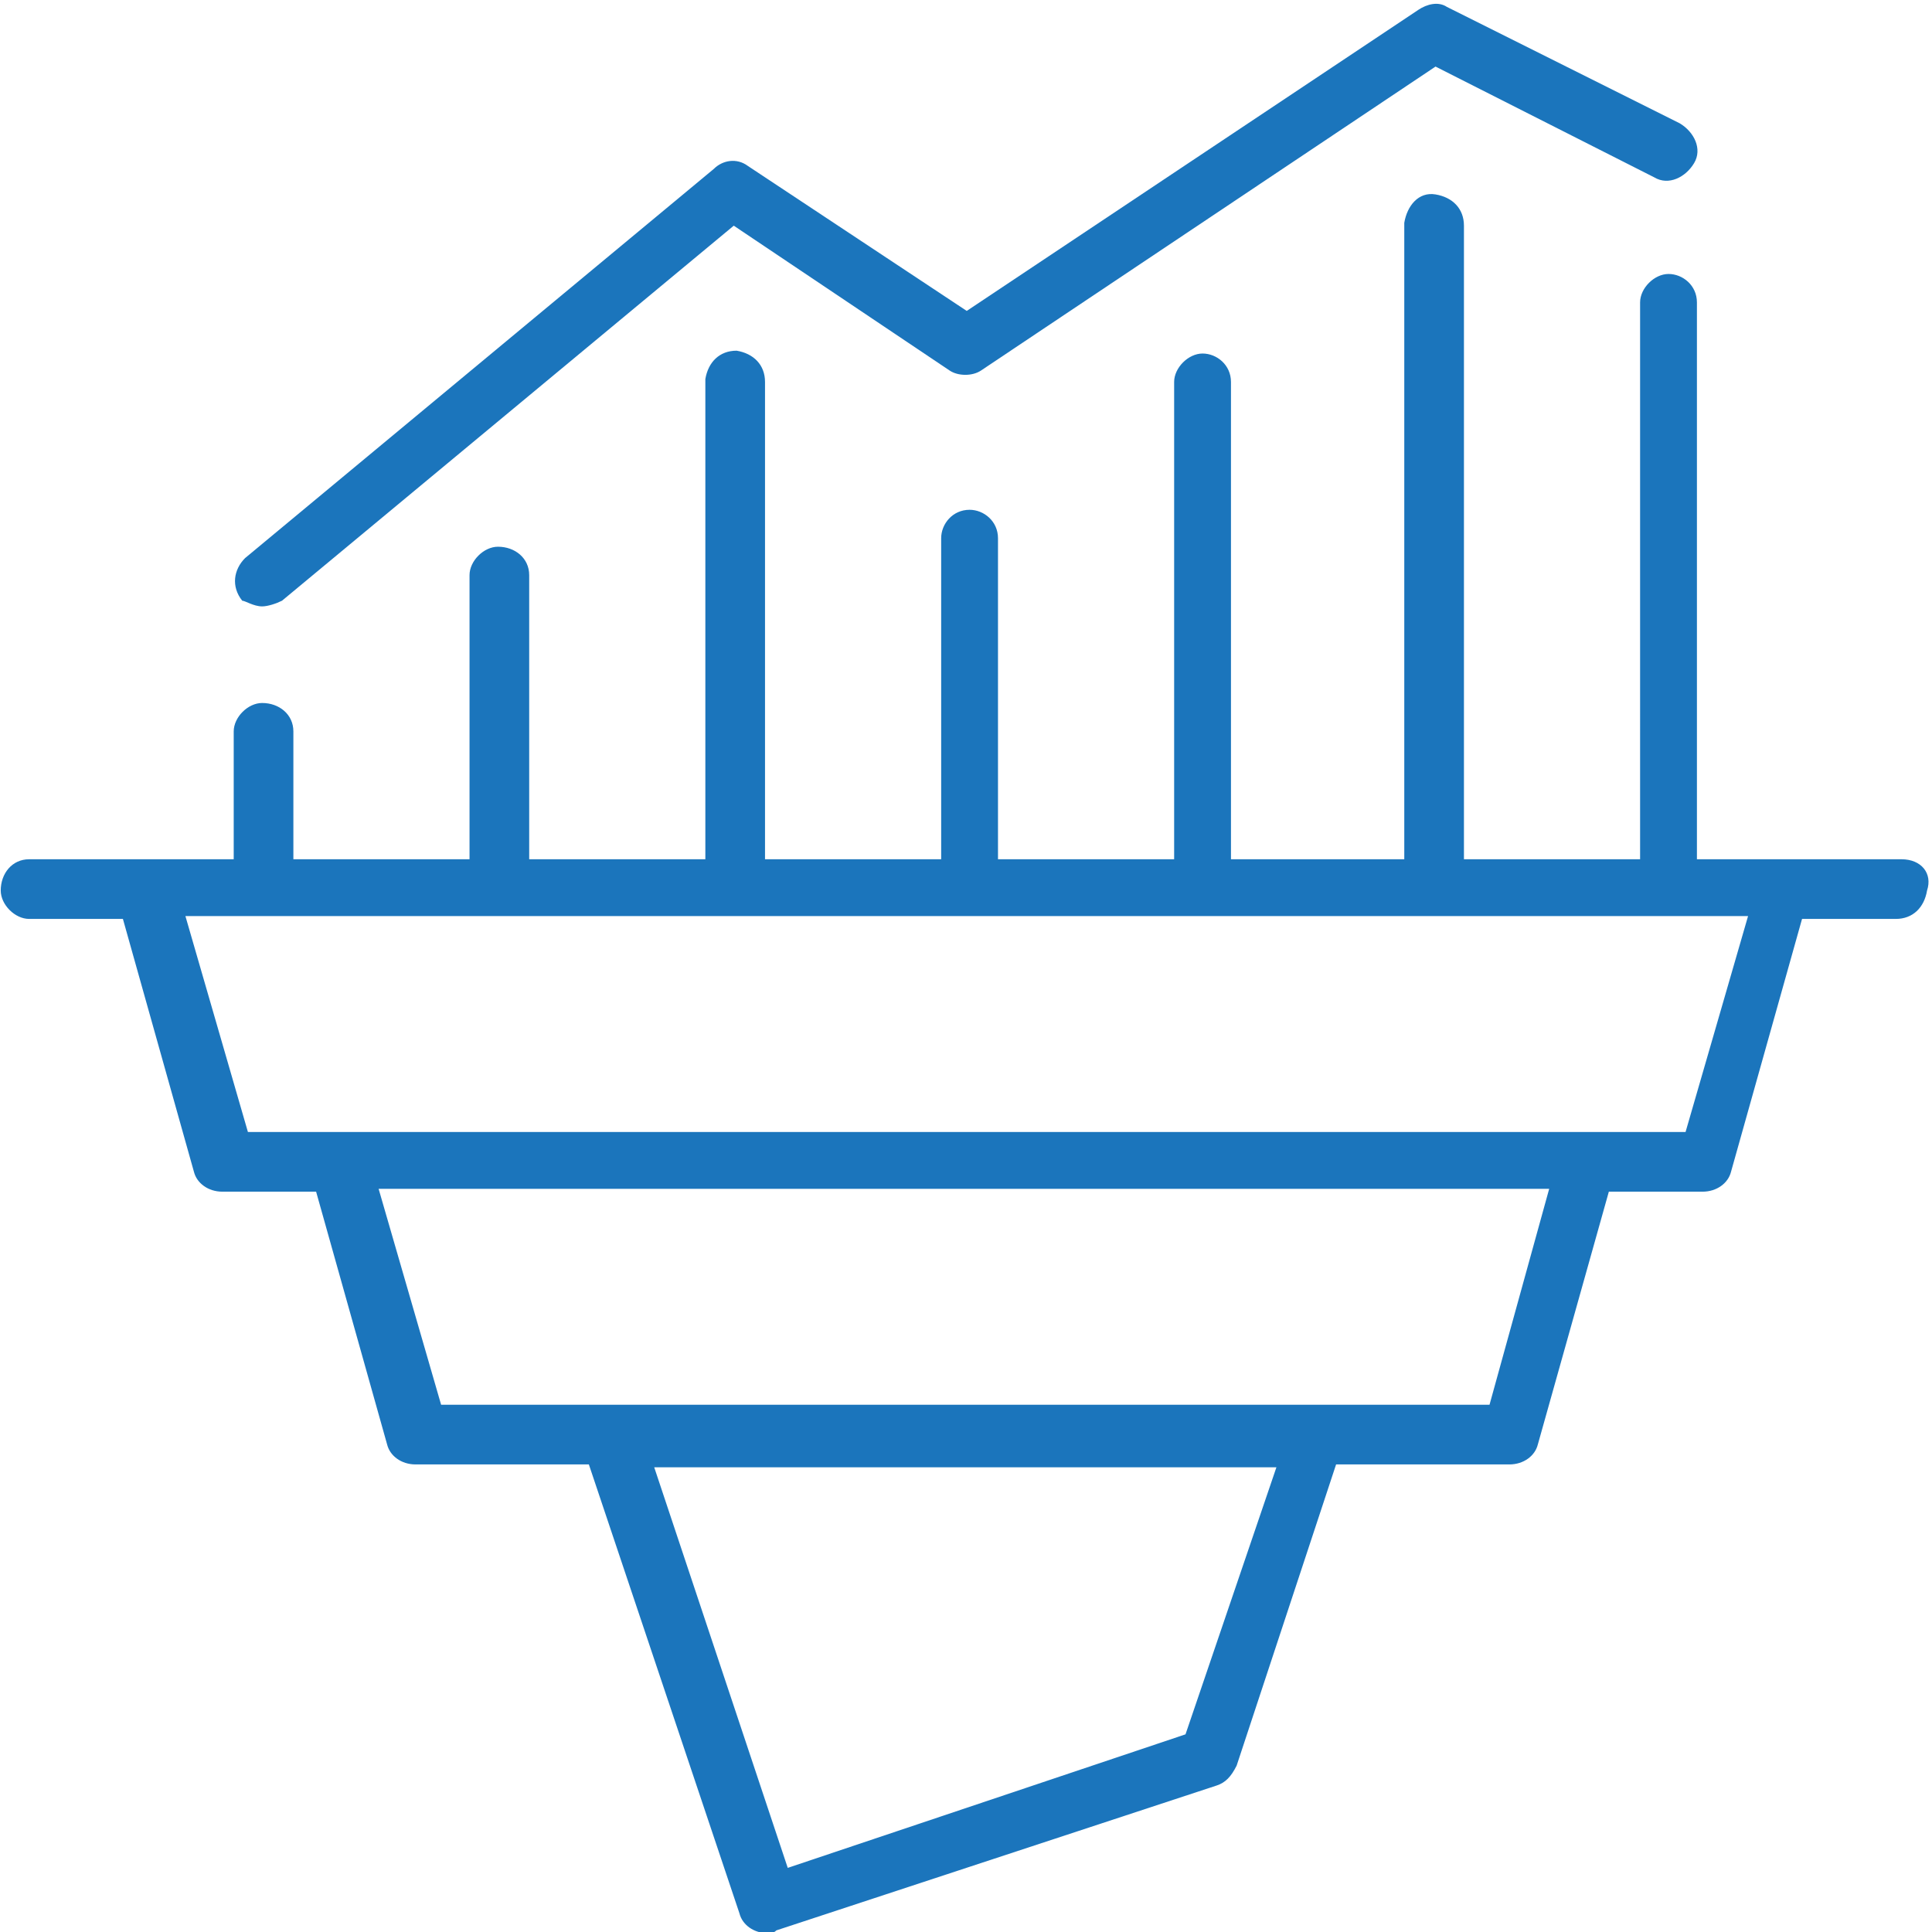
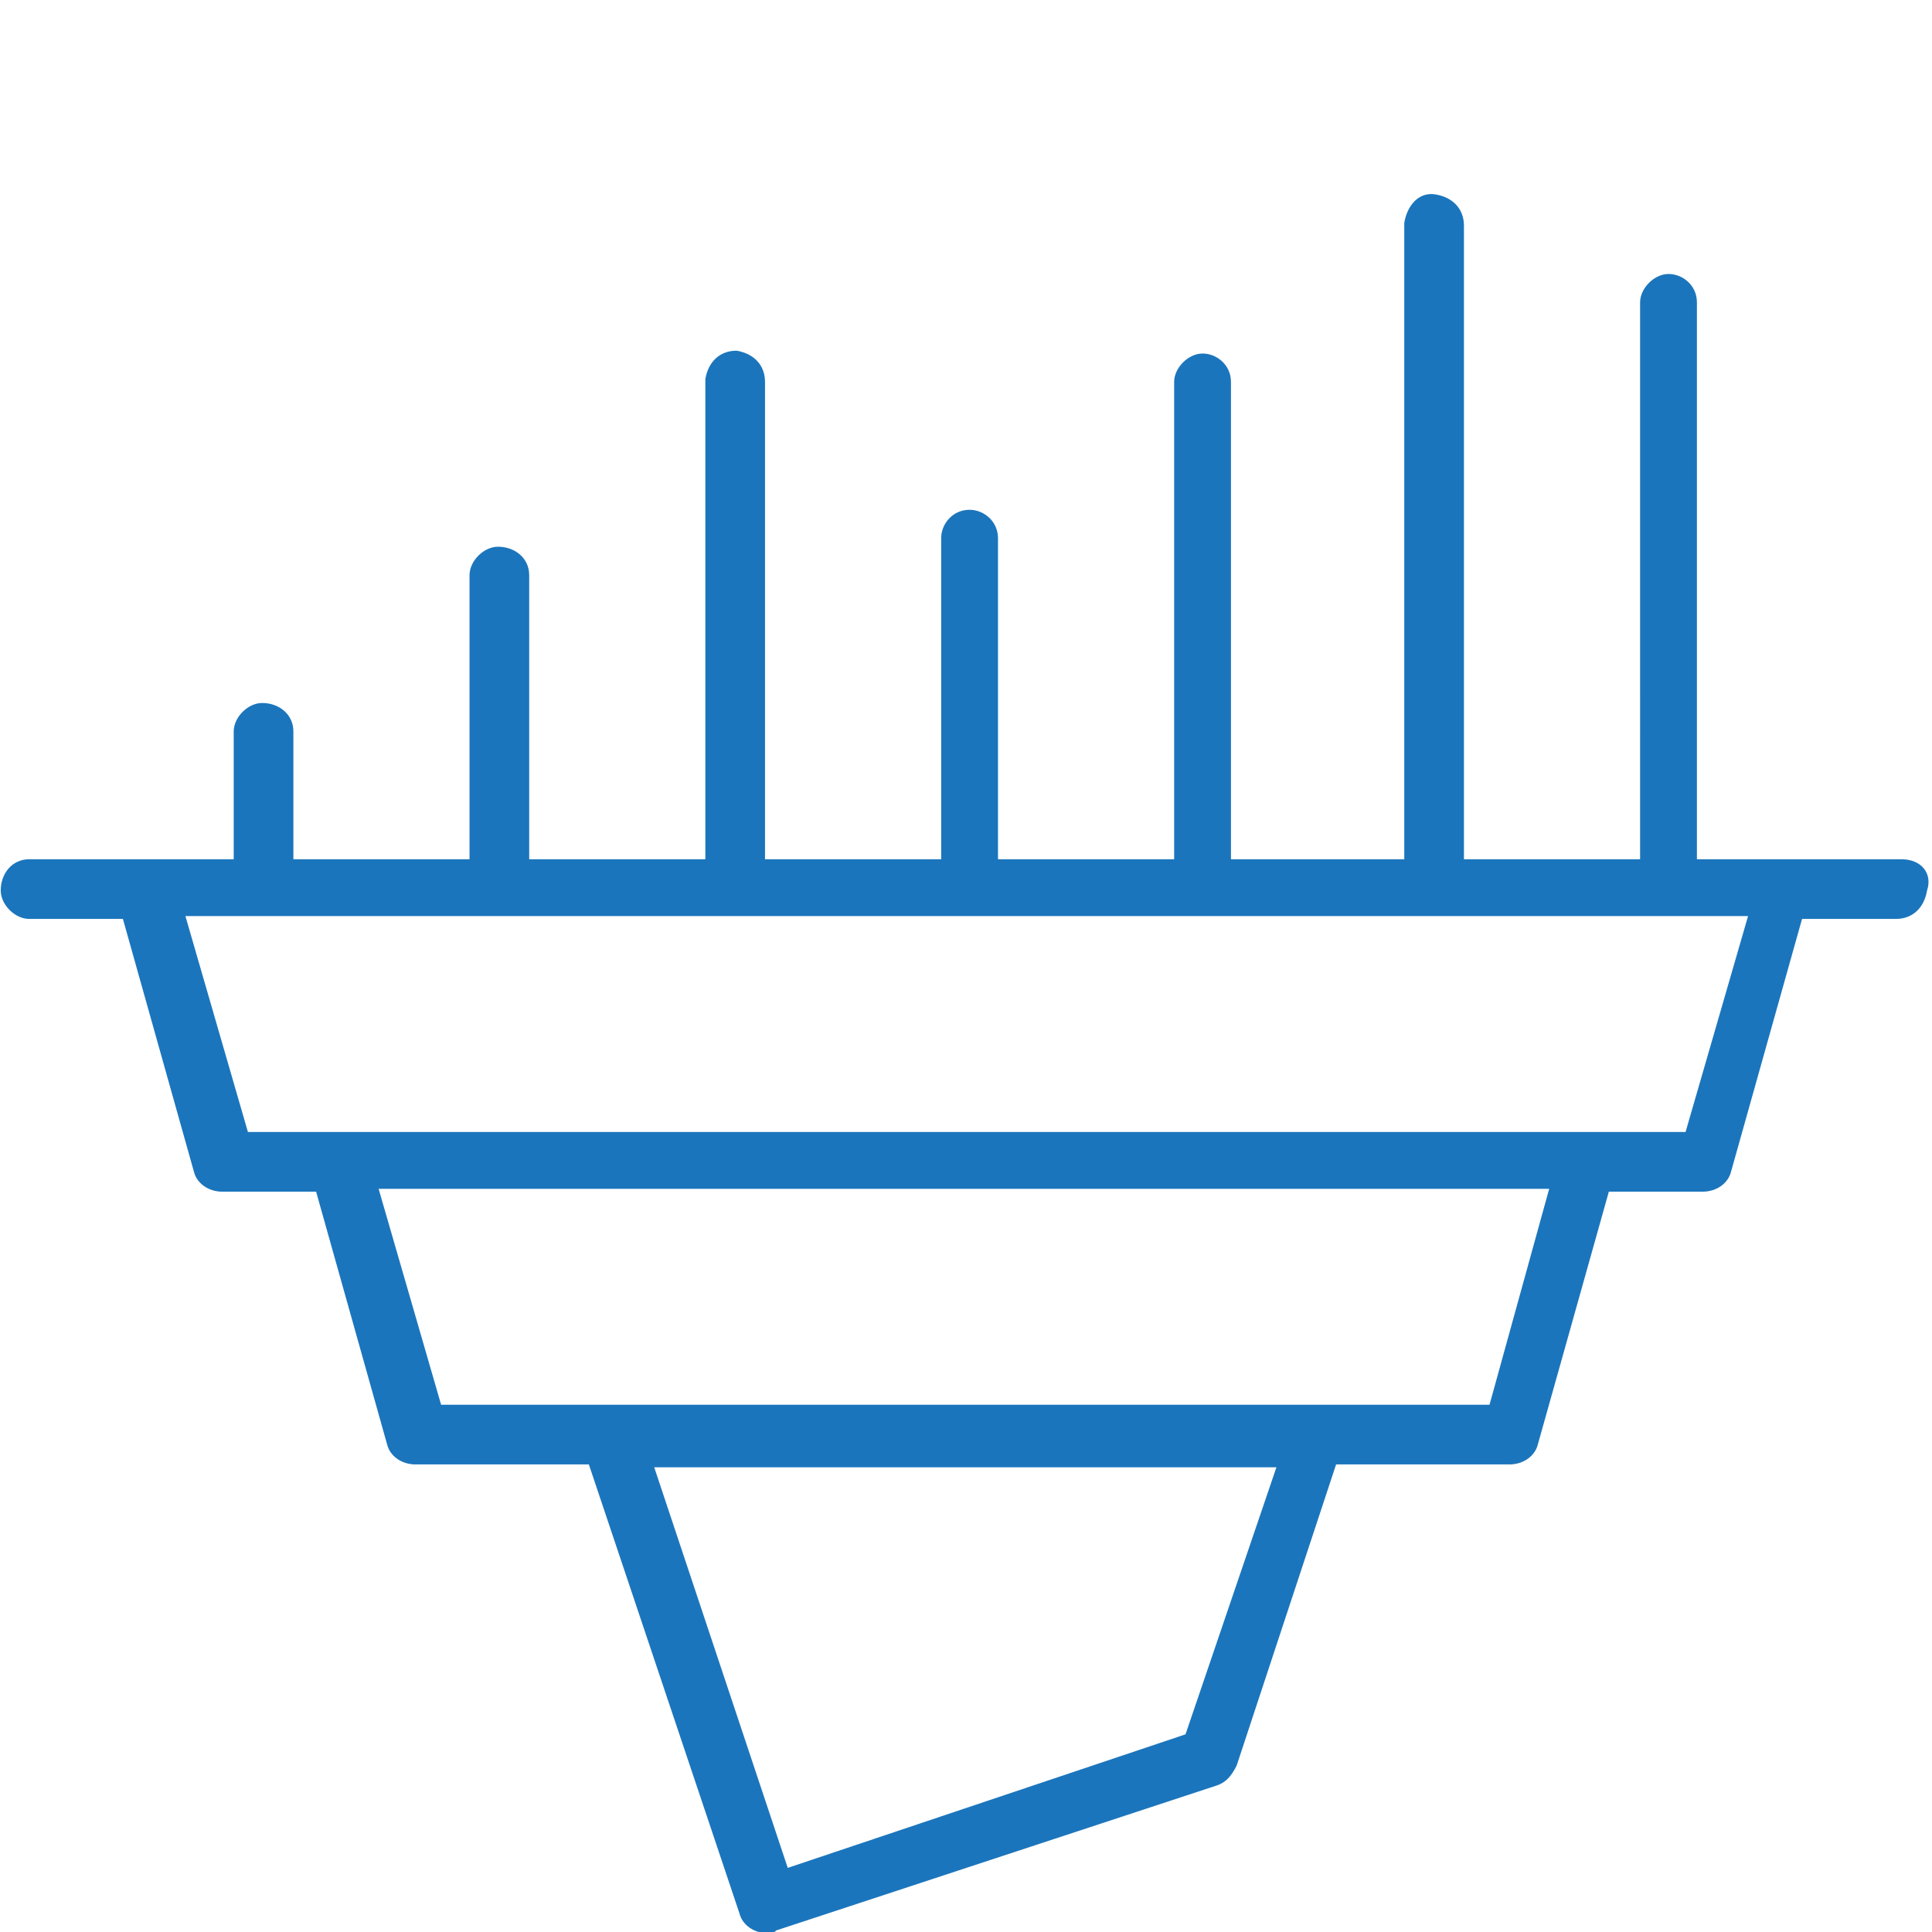
<svg xmlns="http://www.w3.org/2000/svg" version="1.1" id="Layer_1" x="0px" y="0px" viewBox="0 0 68 68" style="enable-background:new 0 0 68 68;" xml:space="preserve">
  <style type="text/css">
	.st0{fill:#1B75BC;}
</style>
  <g transform="translate(-227.674 -220.757)">
    <path class="st0" d="M294.6,251h-7.2v-19.6c0-0.6-0.5-1-1-1s-1,0.5-1,1c0,0,0,0,0,0V251h-6.2v-22.3c0-0.6-0.4-1-1-1.1s-1,0.4-1.1,1   c0,0,0,0,0,0.1V251H271v-16.8c0-0.6-0.5-1-1-1s-1,0.5-1,1V251h-6.2v-11.3c0-0.6-0.5-1-1-1c-0.6,0-1,0.5-1,1V251h-6.2v-16.8   c0-0.6-0.4-1-1-1.1c-0.6,0-1,0.4-1.1,1c0,0,0,0,0,0.1V251h-6.2v-10c0-0.6-0.5-1-1.1-1c-0.5,0-1,0.5-1,1v10H238v-4.5   c0-0.6-0.5-1-1.1-1c-0.5,0-1,0.5-1,1v4.5h-7.2c-0.6,0-1,0.5-1,1.1c0,0.5,0.5,1,1,1h3.3l2.5,8.9c0.1,0.4,0.5,0.7,1,0.7h3.3l2.5,8.9   c0.1,0.4,0.5,0.7,1,0.7h6.1l5.3,15.8c0.1,0.4,0.5,0.7,1,0.7c0.1,0,0.2,0,0.3-0.1l15.5-5.1c0.3-0.1,0.5-0.3,0.7-0.7l3.5-10.6h6.1   c0.5,0,0.9-0.3,1-0.7l2.5-8.9h3.3c0.5,0,0.9-0.3,1-0.7l2.5-8.9h3.3c0.6,0,1-0.4,1.1-1C295.7,251.5,295.3,251,294.6,251   C294.7,251,294.7,251,294.6,251L294.6,251z M269.4,281.8l-14,4.7l-4.7-14.1h21.9L269.4,281.8z M280.1,270.2h-36.9l-2.2-7.6h41.2   L280.1,270.2z M287,260.6h-50.6l-2.2-7.6h55L287,260.6z" />
-     <path class="st0" d="M236.9,242.1c0.2,0,0.5-0.1,0.7-0.2l15.9-13.2l7.6,5.1c0.3,0.2,0.8,0.2,1.1,0l16-10.7l7.7,3.9   c0.5,0.3,1.1,0,1.4-0.5c0.3-0.5,0-1.1-0.5-1.4l-8.2-4.1c-0.3-0.2-0.7-0.1-1,0.1l-15.9,10.6l-7.7-5.1c-0.4-0.3-0.9-0.2-1.2,0.1   l-16.5,13.7c-0.4,0.4-0.5,1-0.1,1.5C236.3,241.9,236.6,242.1,236.9,242.1L236.9,242.1z" />
  </g>
</svg>